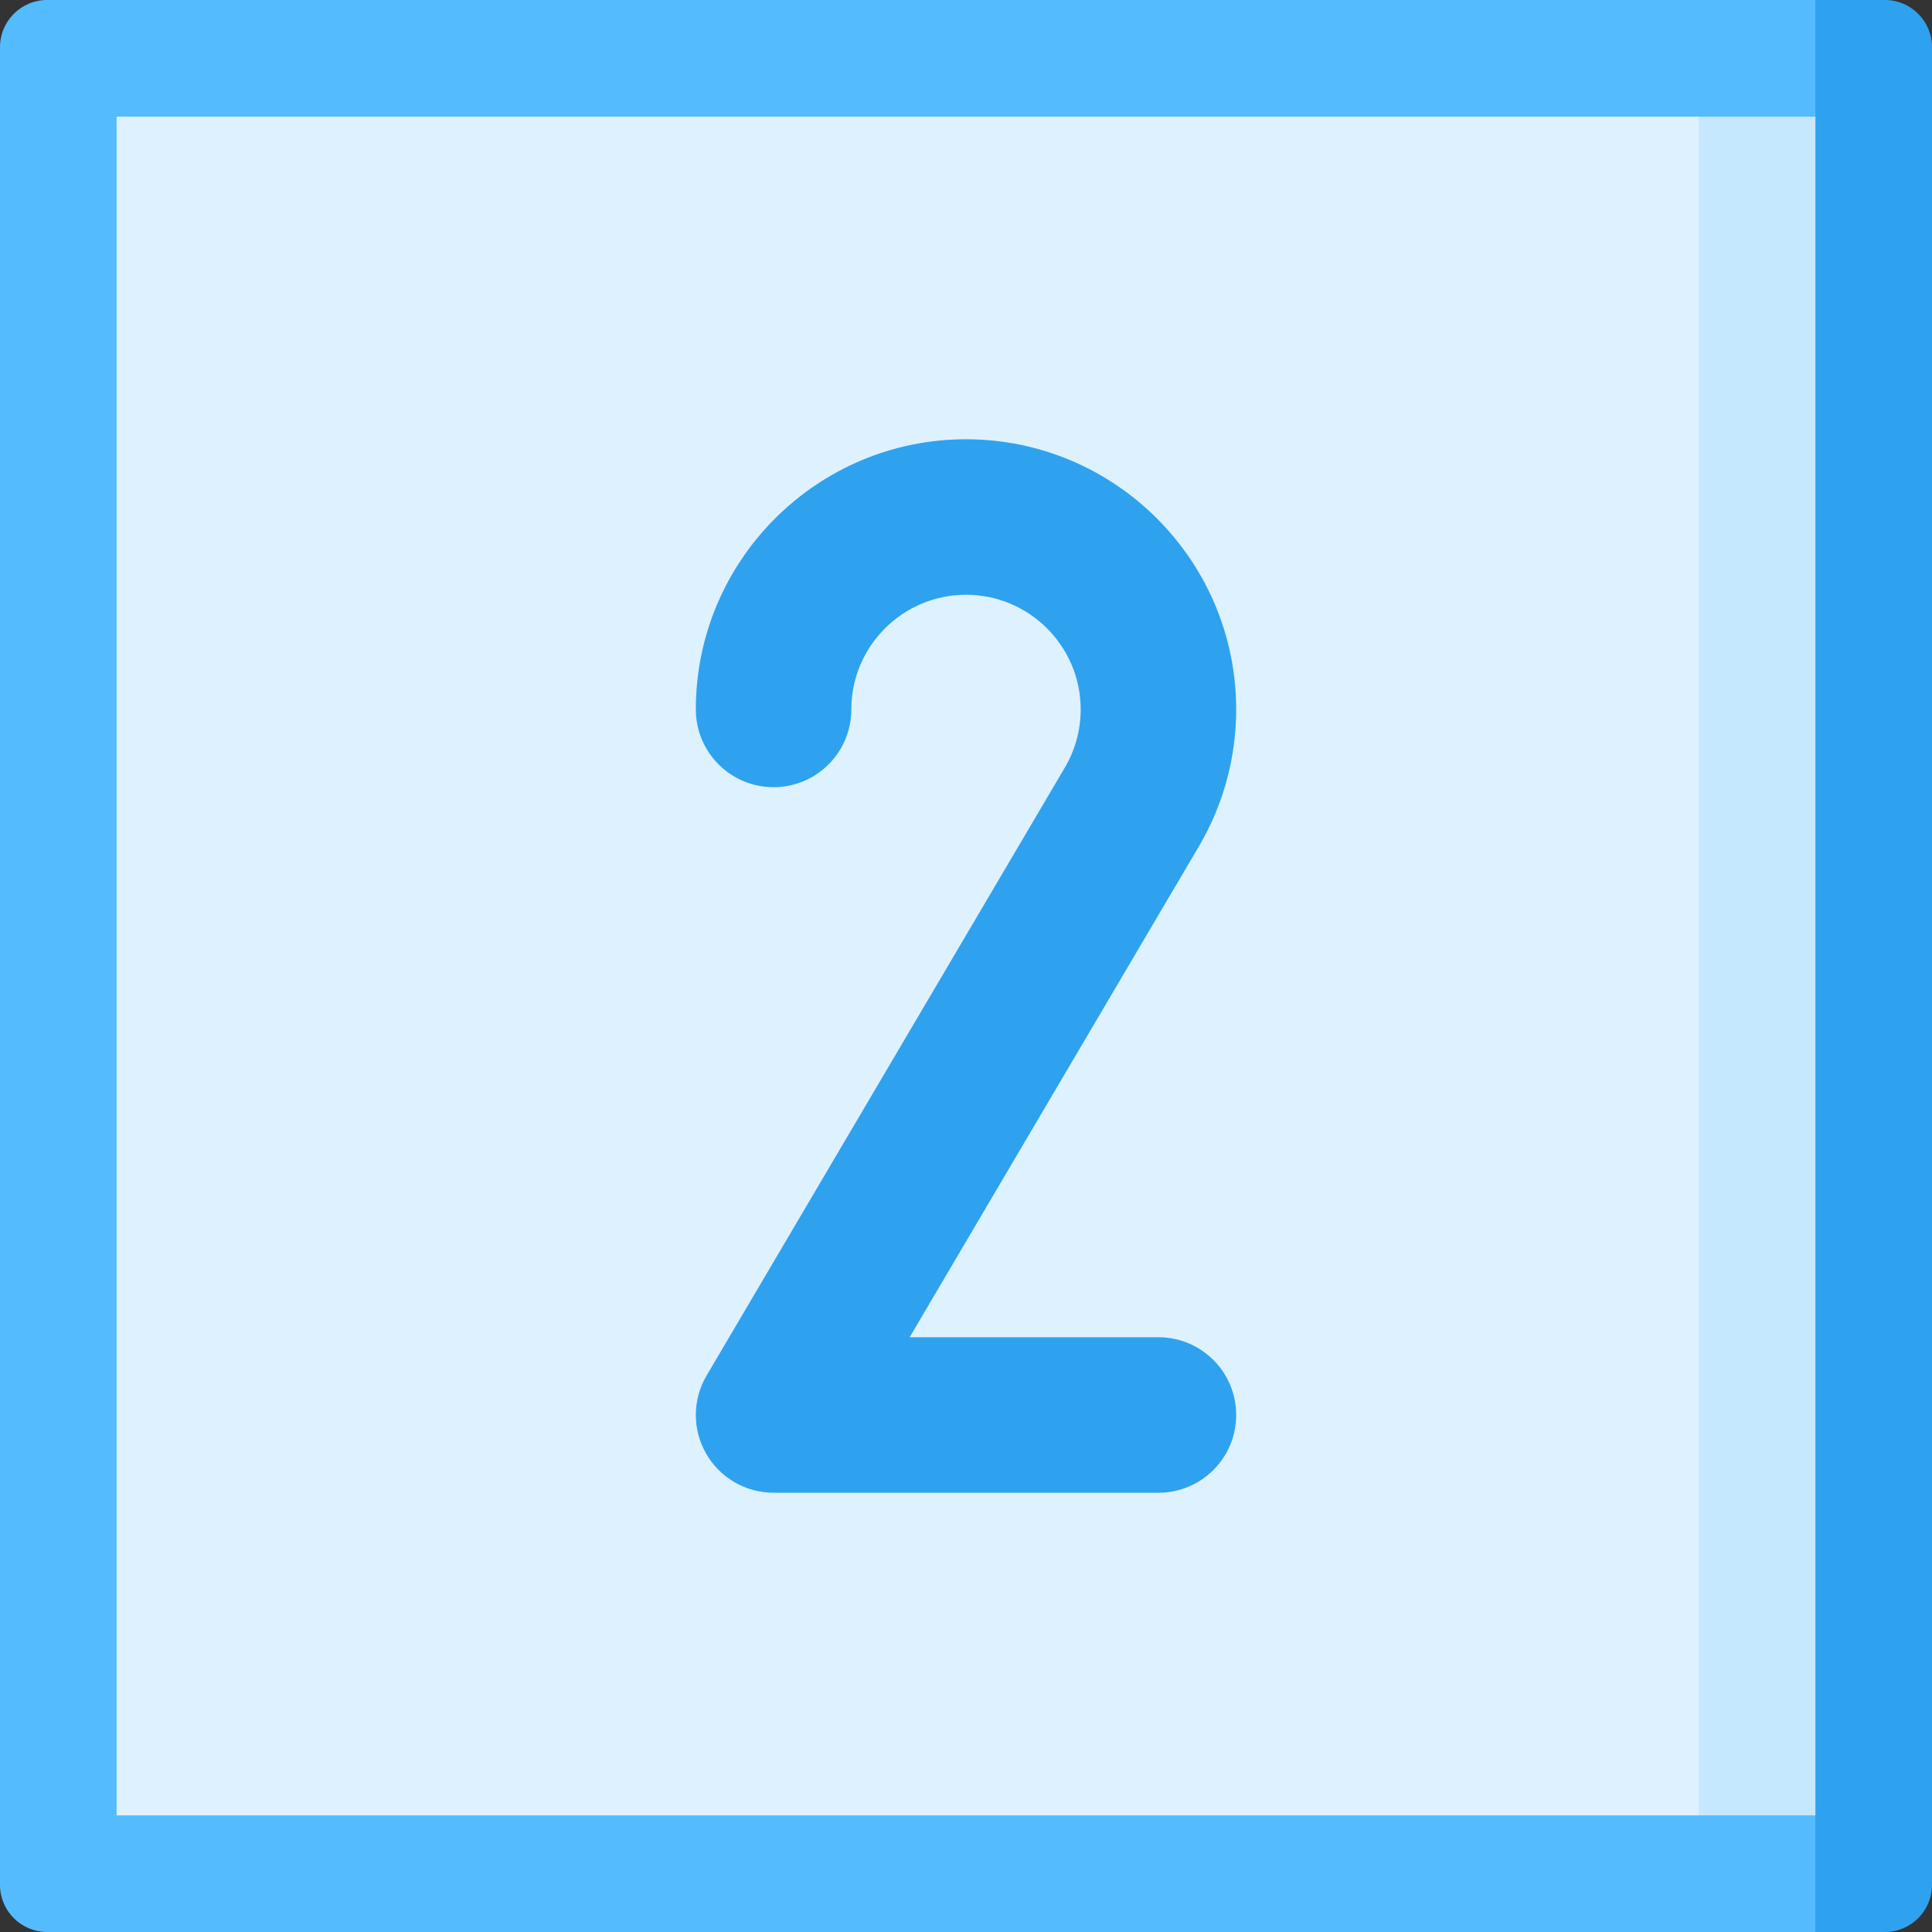
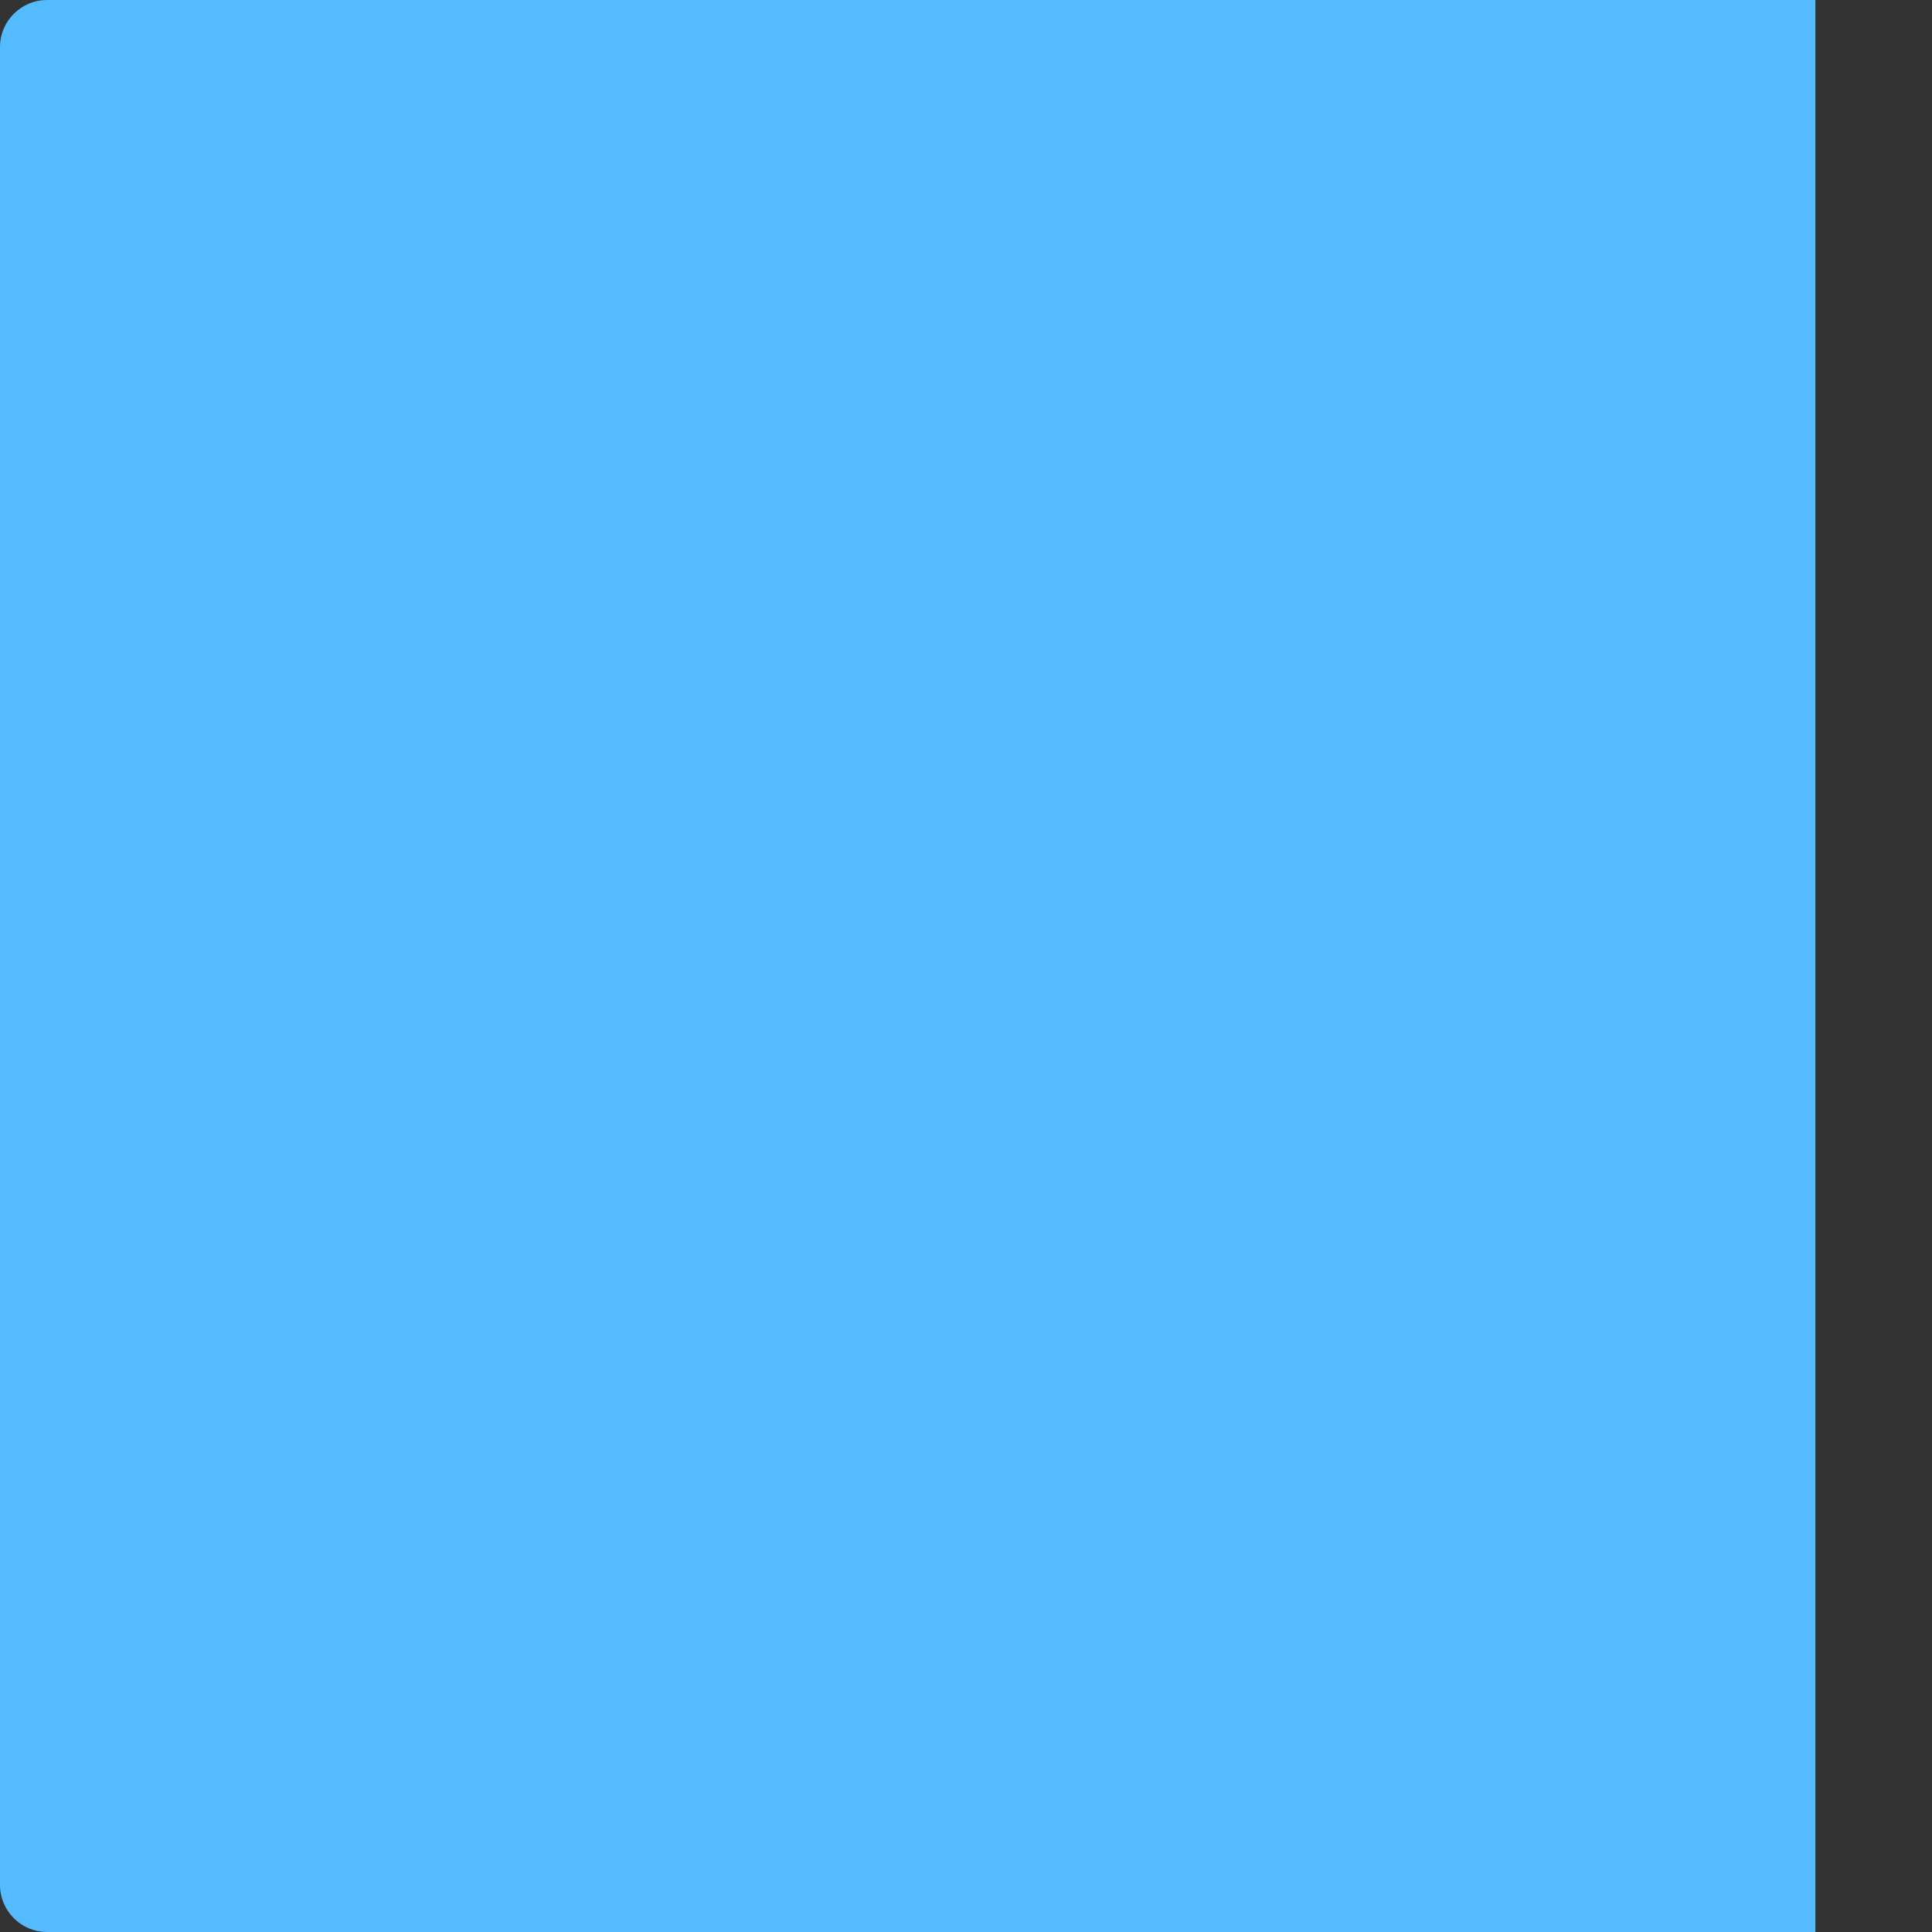
<svg xmlns="http://www.w3.org/2000/svg" id="Capa_1" x="0px" y="0px" viewBox="0 0 512 512" style="enable-background:new 0 0 512 512;" xml:space="preserve">
  <rect x="0" y="0" width="512" height="512" fill="#333333" stroke="none" />
-   <path style="fill:#2EA2EF;" d="M481.095,0L256,256l225.095,256h18.414c6.899,0,12.491-5.593,12.491-12.491V12.491  C512,5.593,506.407,0,499.509,0H481.095z" />
  <path style="fill:#54BBFF;" d="M0,12.491v487.018C0,506.407,5.593,512,12.491,512h468.604V0H12.491C5.593,0,0,5.593,0,12.491z" />
-   <polygon style="fill:#C6E8FF;" points="450.189,30.905 256,256 450.189,481.095 481.095,481.095 481.095,30.905 " />
-   <rect x="30.905" y="30.905" style="fill:#DEF1FF;" width="419.284" height="450.189" />
-   <path style="fill:#2EA2EF;" d="M306.994,395.59H205.006c-7.394,0-14.221-3.962-17.889-10.381  c-3.668-6.419-3.616-14.312,0.138-20.682l94.944-161.123c2.743-4.653,4.192-9.975,4.192-15.394c0-16.757-13.633-30.39-30.39-30.39  s-30.39,13.632-30.39,30.389c0,11.379-9.224,20.604-20.604,20.604c-11.379,0-20.604-9.224-20.604-20.604  c0-39.479,32.119-71.598,71.598-71.598s71.598,32.119,71.598,71.598c0,12.774-3.423,25.332-9.899,36.317l-76.637,130.057h65.933  c11.379,0,20.604,9.224,20.604,20.604S318.373,395.59,306.994,395.59z" />
  <g>
</g>
  <g>
</g>
  <g>
</g>
  <g>
</g>
  <g>
</g>
  <g>
</g>
  <g>
</g>
  <g>
</g>
  <g>
</g>
  <g>
</g>
  <g>
</g>
  <g>
</g>
  <g>
</g>
  <g>
</g>
  <g>
</g>
</svg>